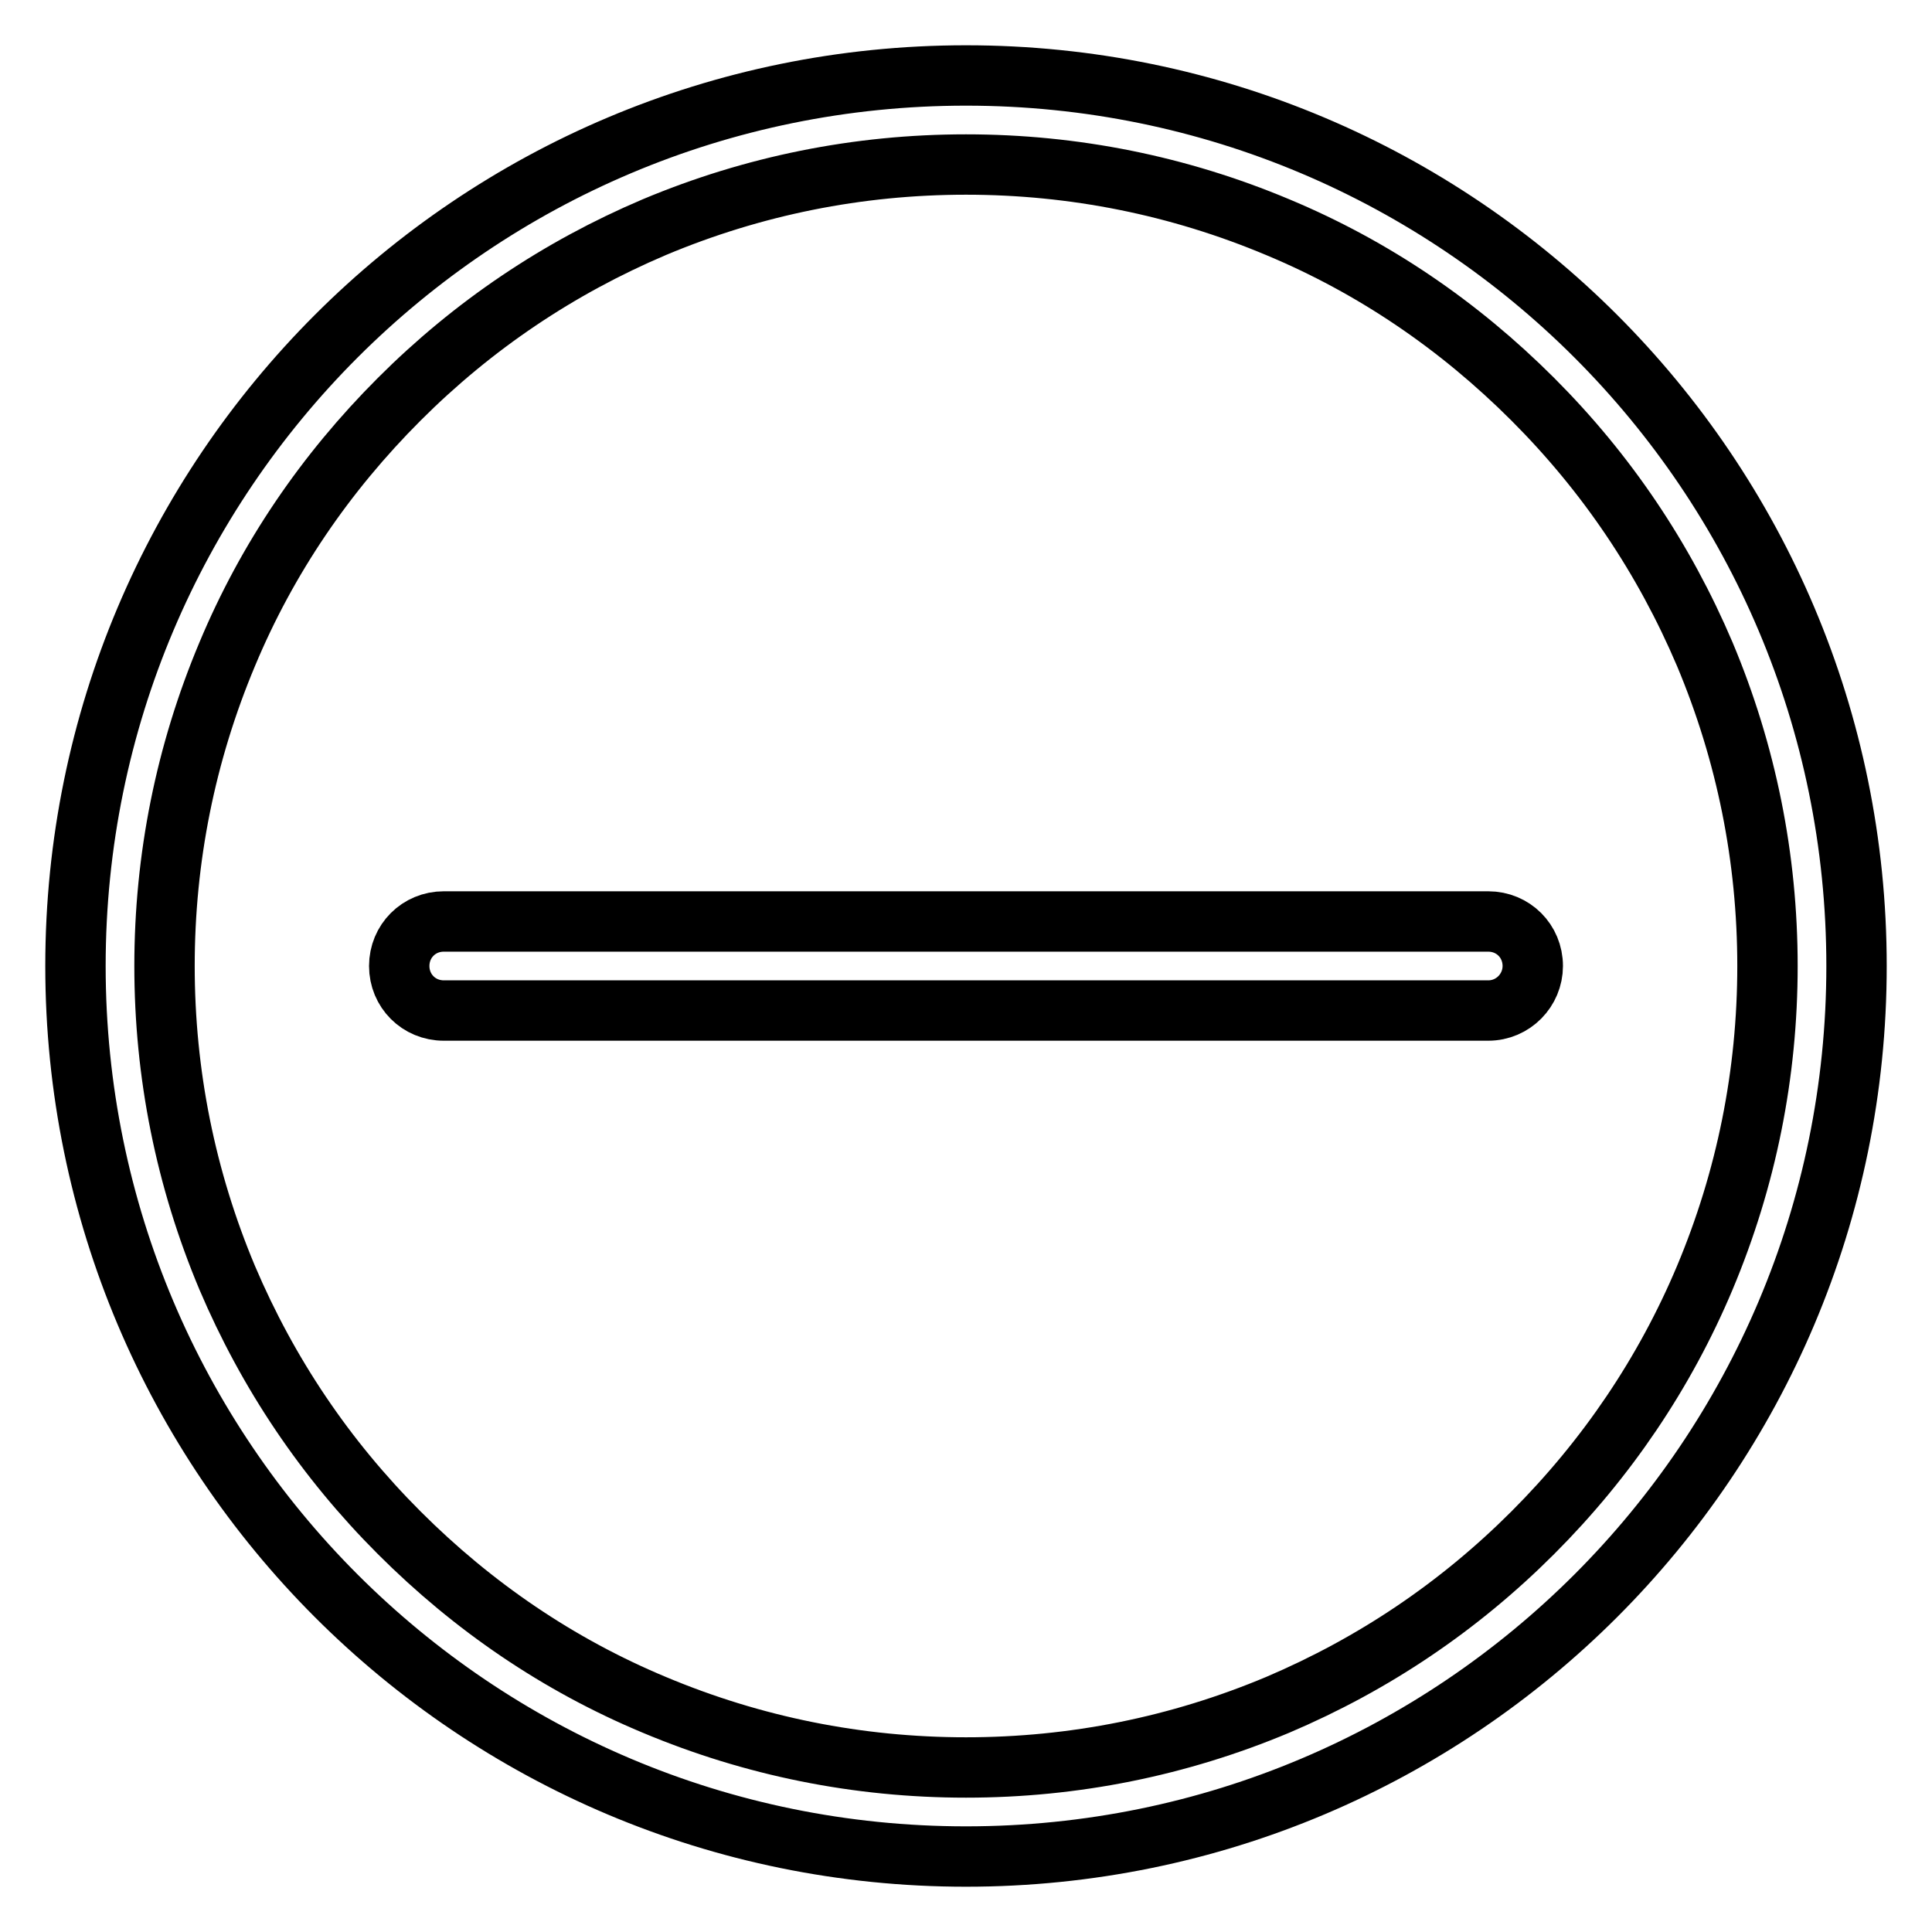
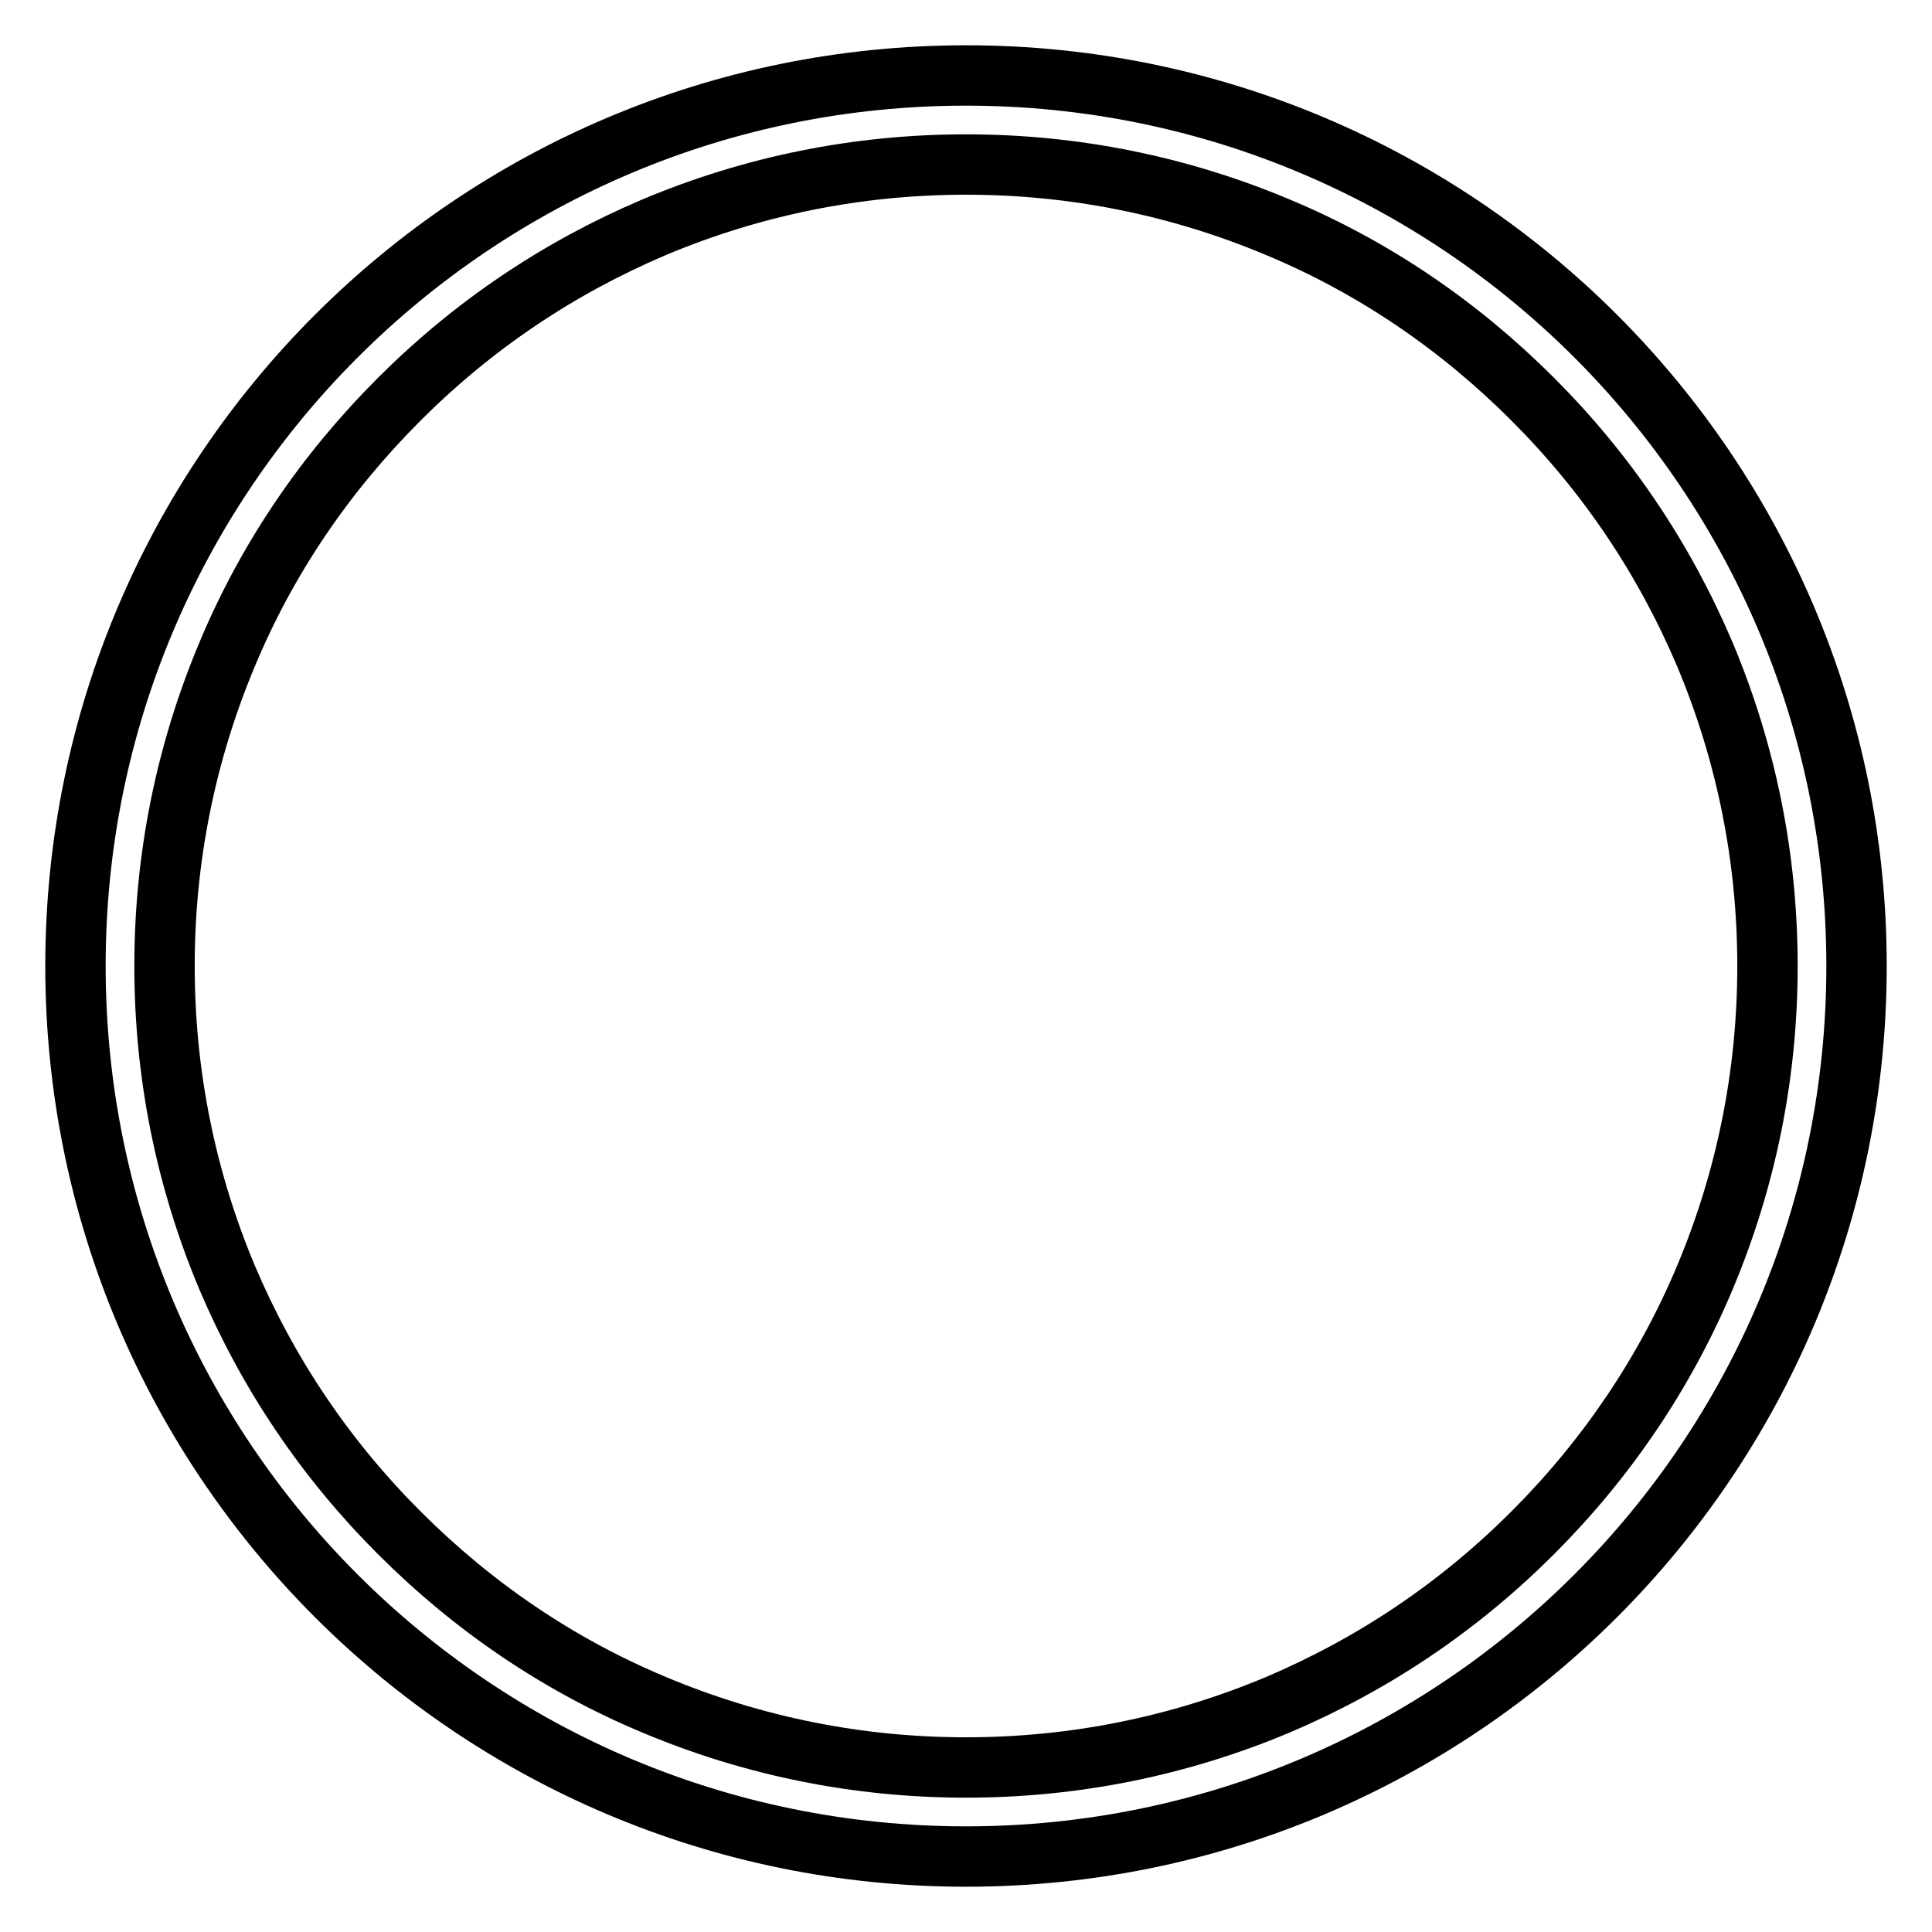
<svg xmlns="http://www.w3.org/2000/svg" version="1.1" x="0px" y="0px" viewBox="0 0 256 256" enable-background="new 0 0 256 256" xml:space="preserve">
  <g>
    <path stroke-width="8" fill-opacity="0" stroke="#000000" d="M128,21.8c14.3,0,28.2,2.8,41.3,8.3c12.7,5.3,24,13,33.8,22.8c9.8,9.8,17.4,21.1,22.8,33.8 c5.5,13.1,8.3,27,8.3,41.3s-2.8,28.2-8.3,41.3c-5.3,12.6-13,24-22.8,33.8s-21.1,17.4-33.8,22.8c-13.1,5.5-27,8.3-41.3,8.3 s-28.2-2.8-41.3-8.3c-12.7-5.3-24-13-33.8-22.8c-9.8-9.8-17.4-21.1-22.8-33.8c-5.5-13.1-8.3-27-8.3-41.3s2.8-28.2,8.3-41.3 c5.3-12.7,13-24,22.8-33.8c9.8-9.8,21.1-17.4,33.8-22.8C99.8,24.6,113.7,21.8,128,21.8 M128,10C62.8,10,10,62.8,10,128 s52.8,118,118,118s118-52.8,118-118S193.2,10,128,10z" />
-     <path stroke-width="8" fill-opacity="0" stroke="#000000" d="M197.2,133.9H58.8c-3.3,0-5.9-2.6-5.9-5.9c0-3.3,2.6-5.9,5.9-5.9h138.4c3.3,0,5.9,2.6,5.9,5.9 C203.1,131.2,200.5,133.9,197.2,133.9z" />
  </g>
</svg>